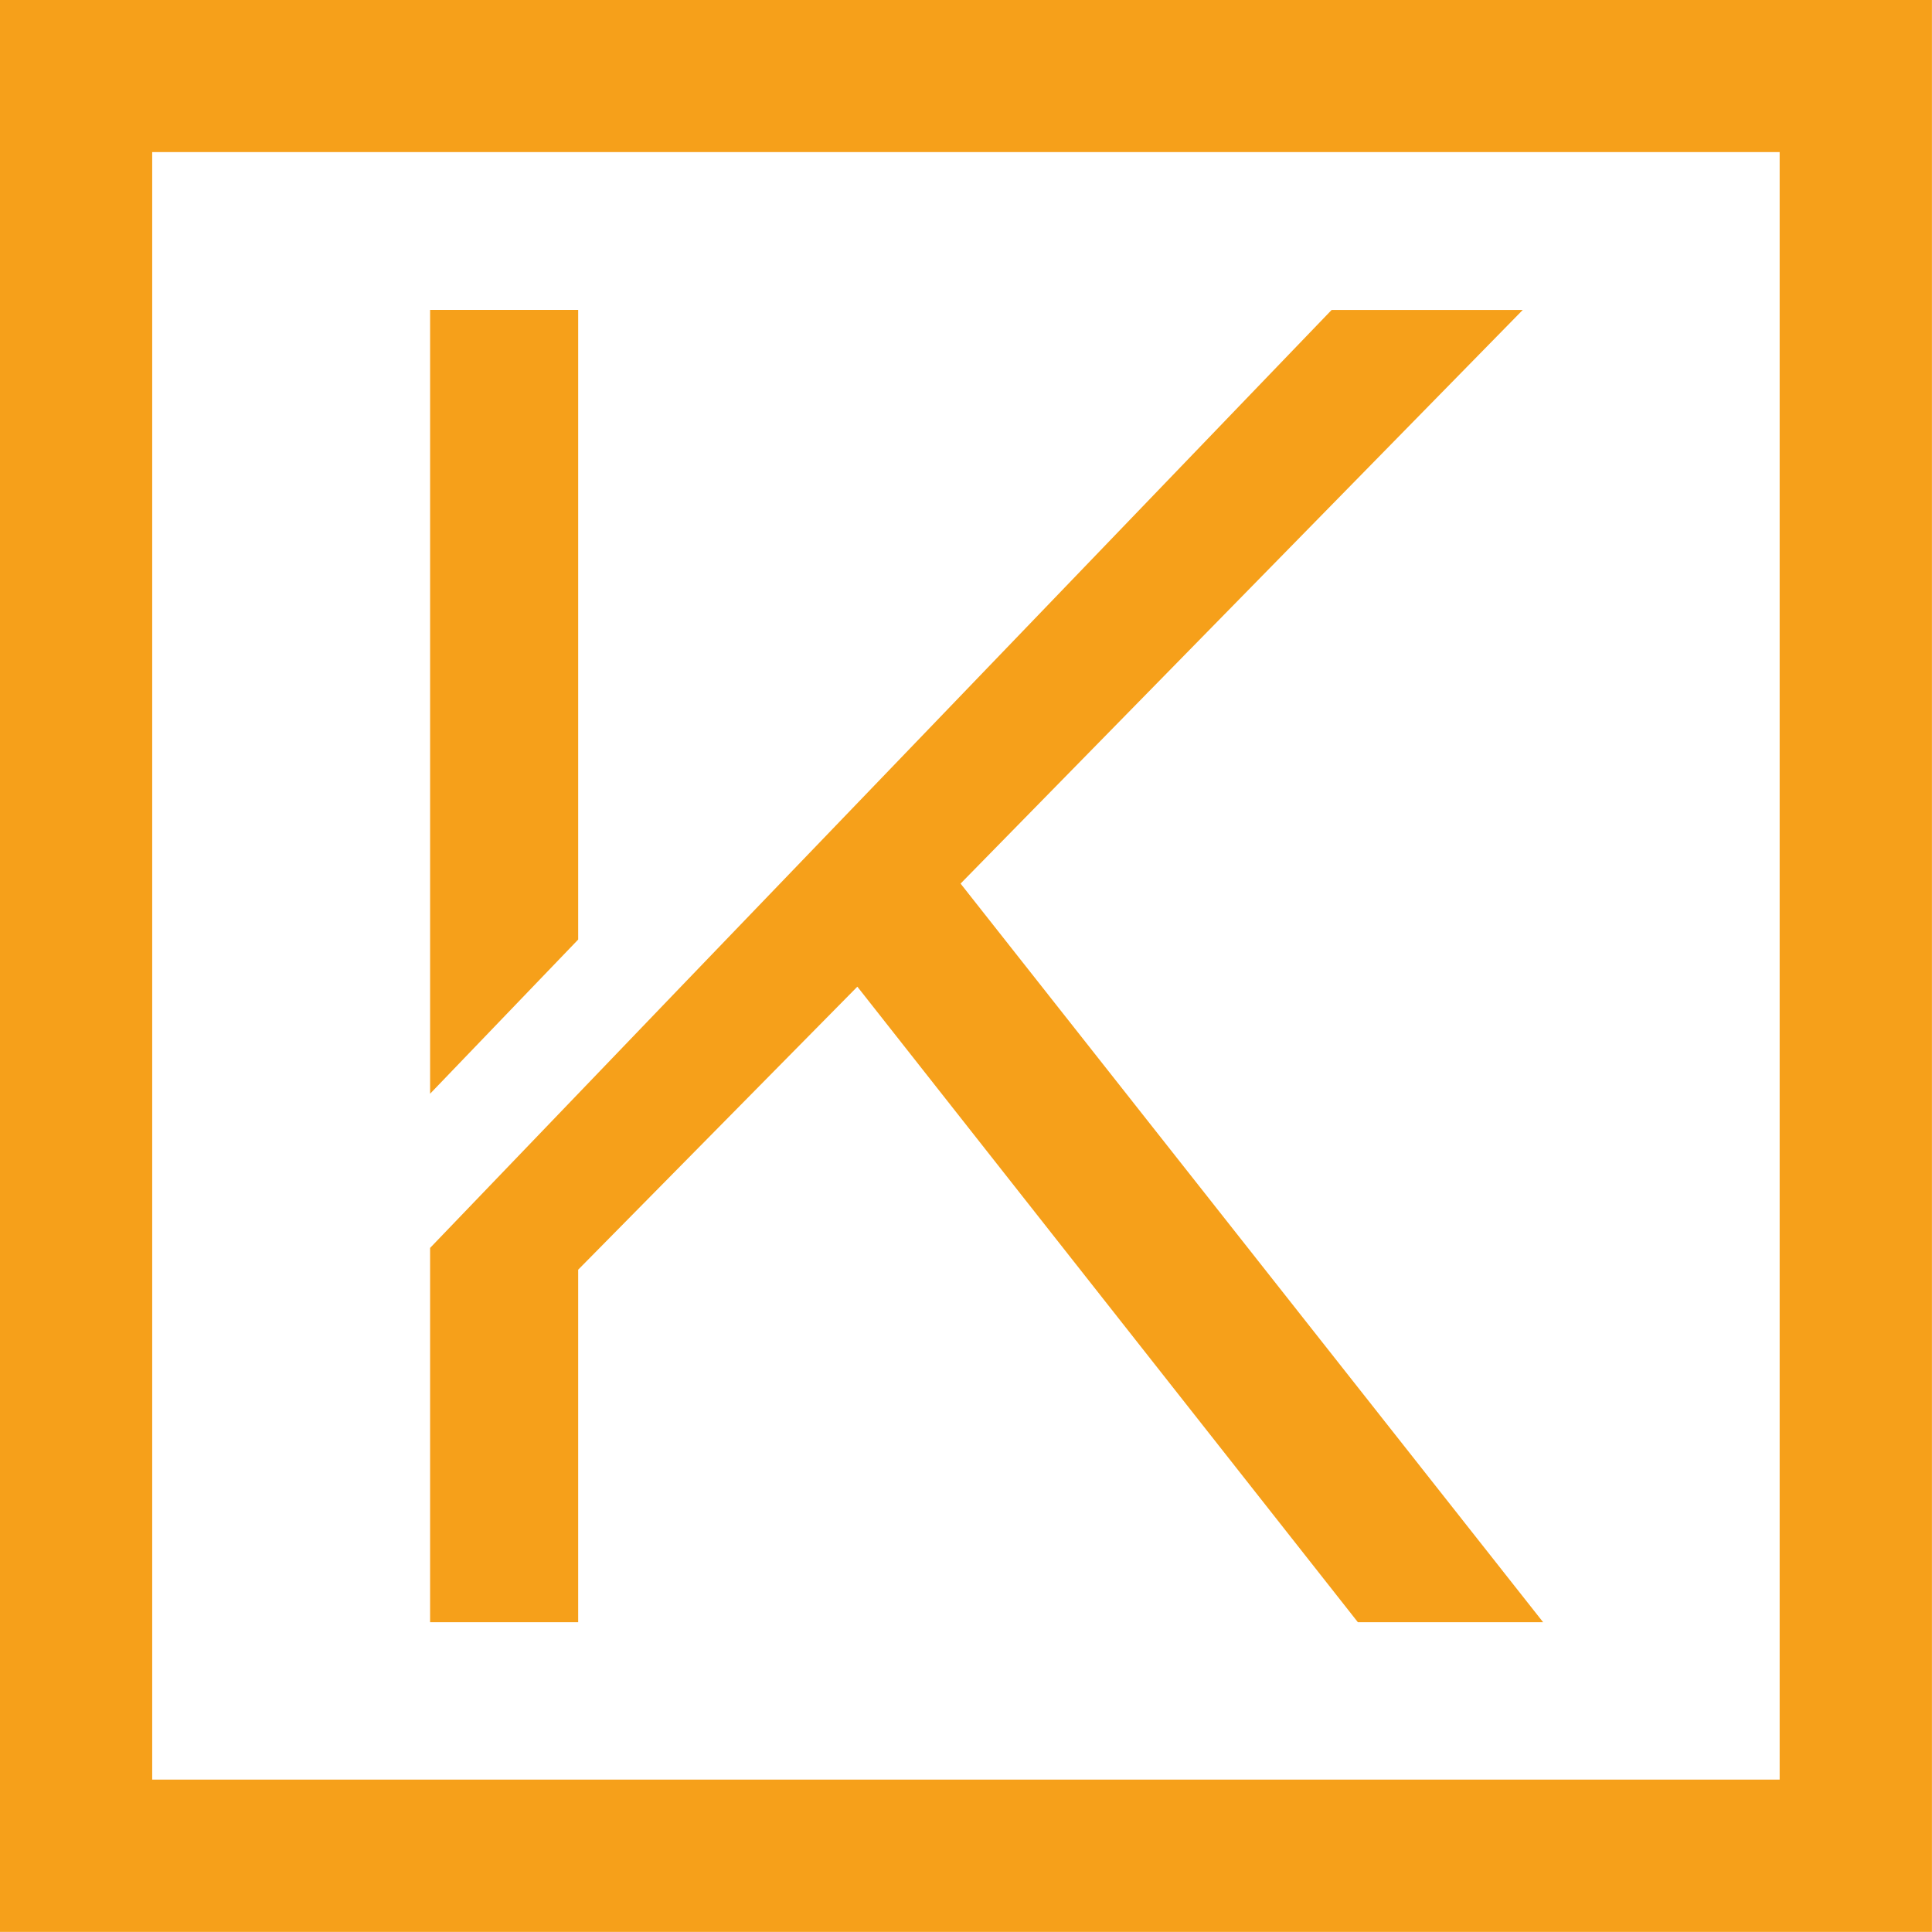
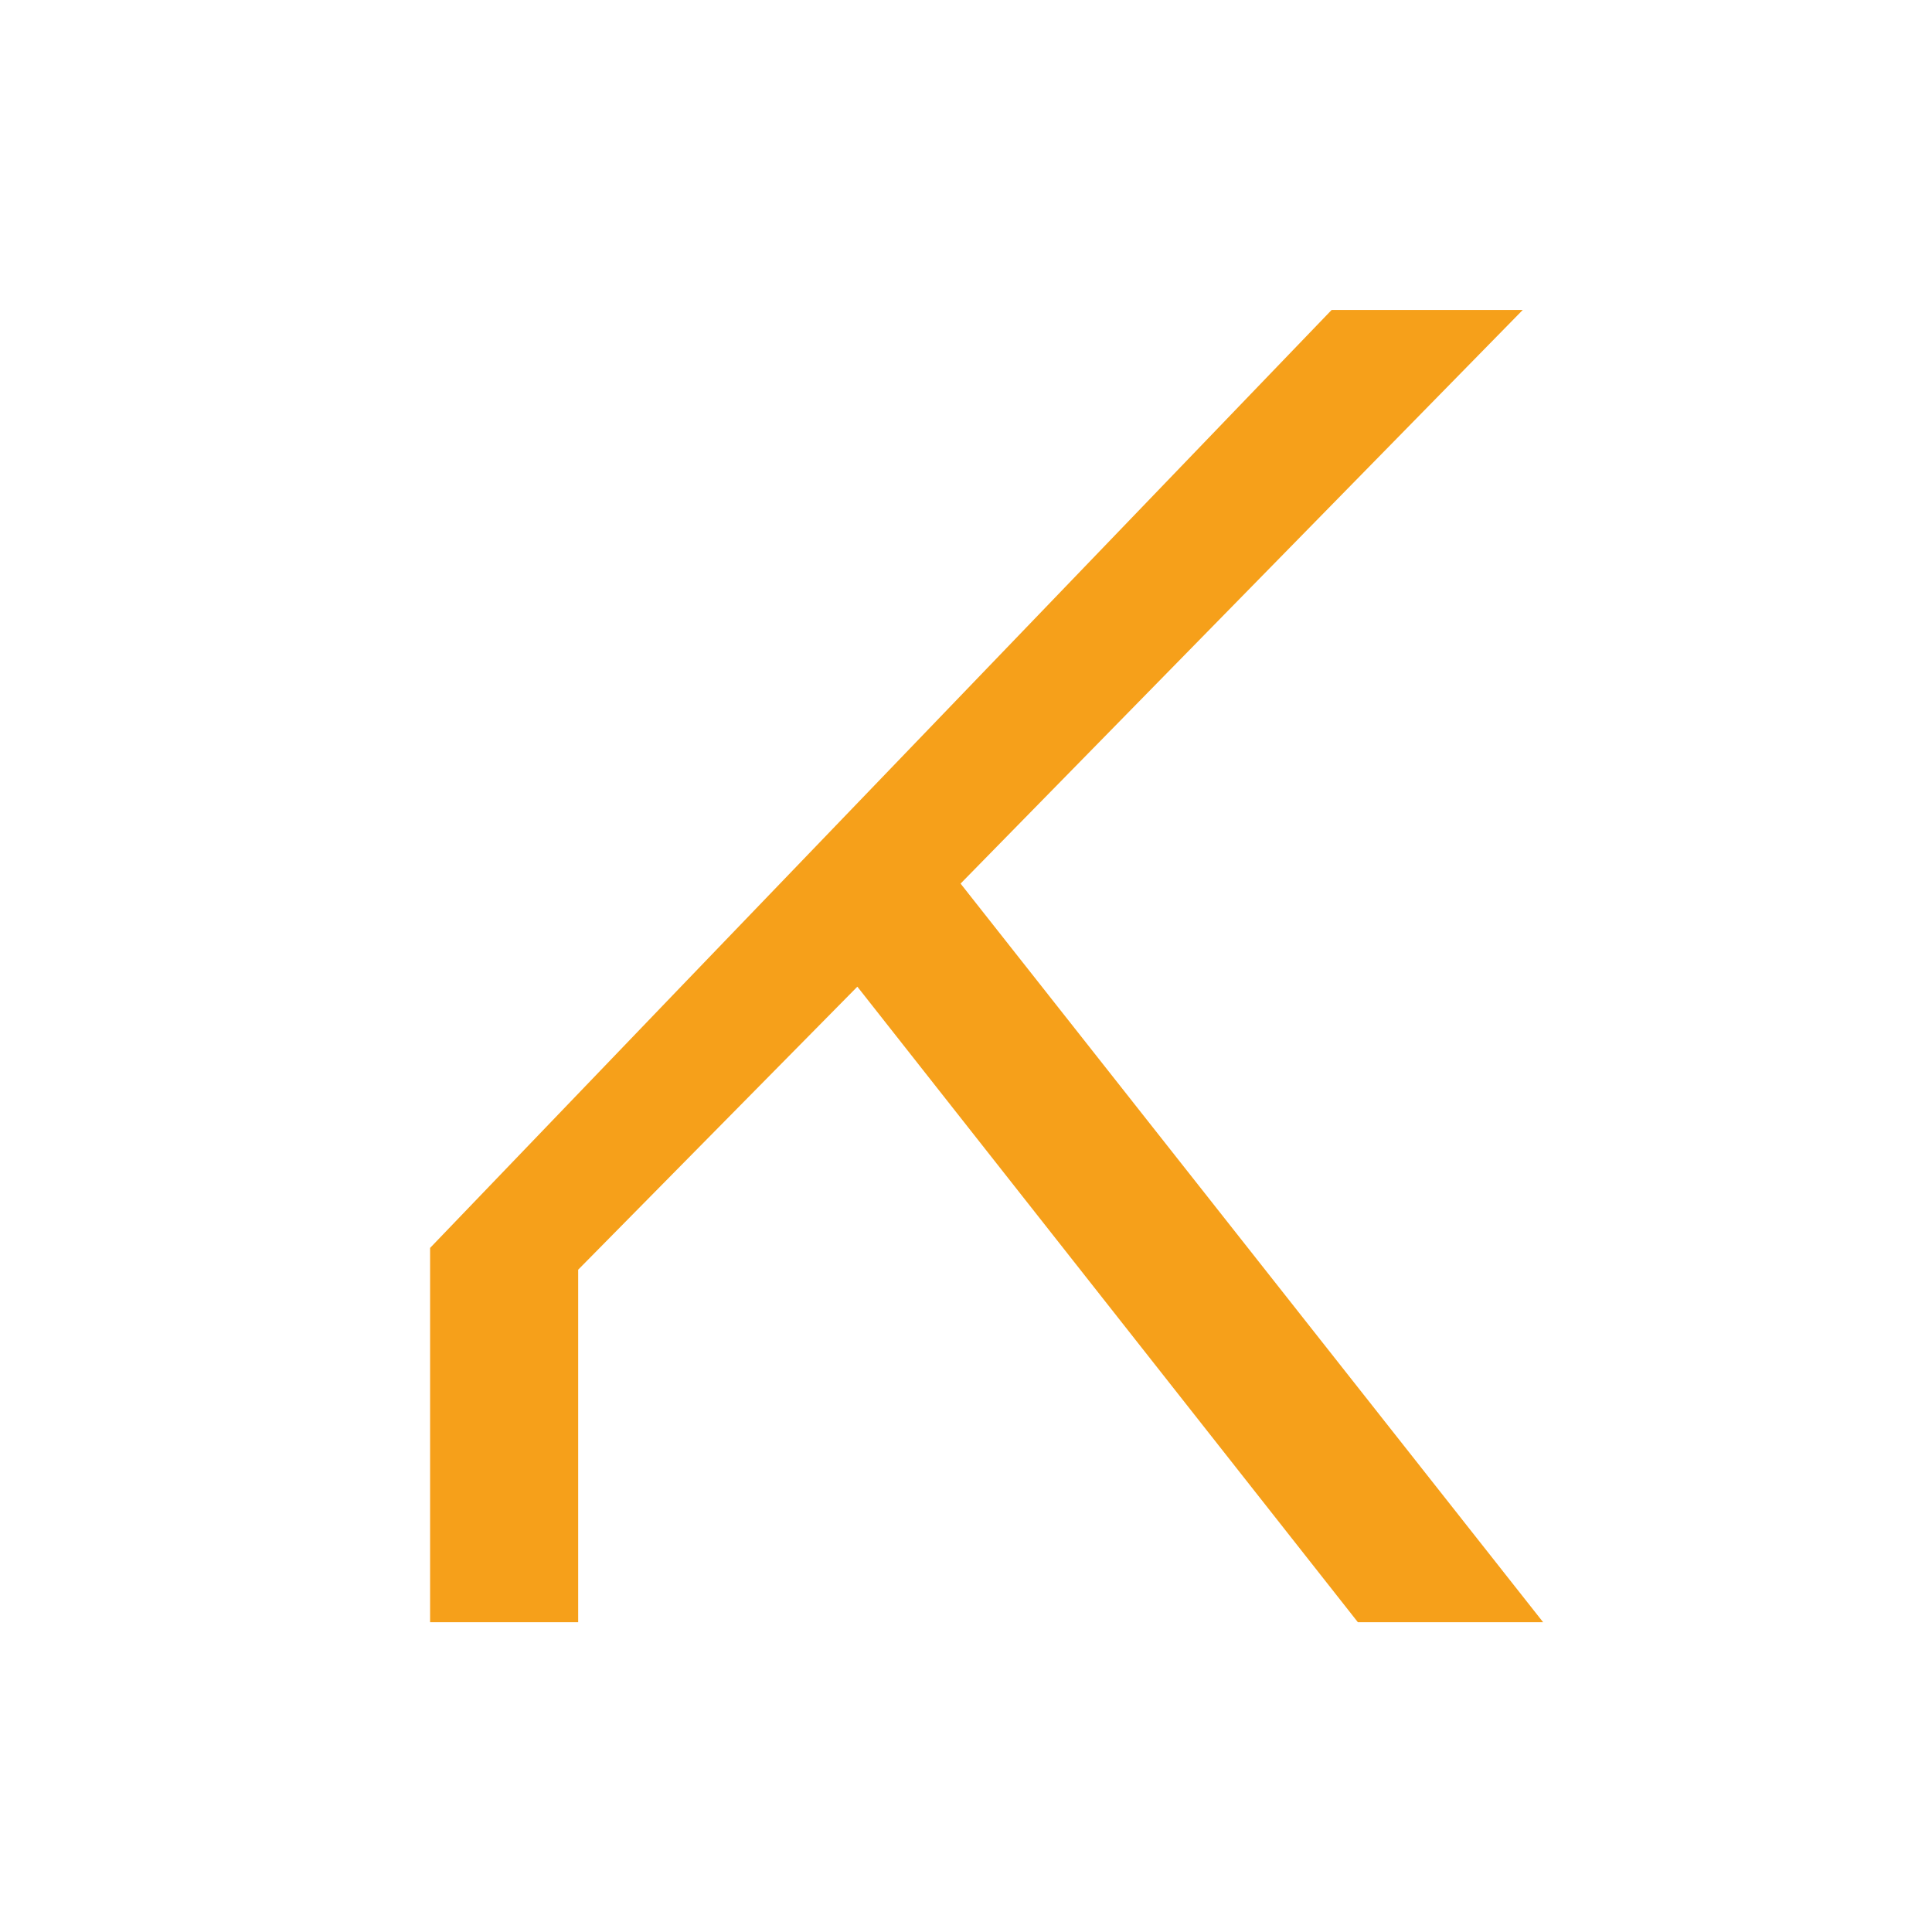
<svg xmlns="http://www.w3.org/2000/svg" width="100%" height="100%" viewBox="0 0 528 528" version="1.1" xml:space="preserve" style="fill-rule:evenodd;clip-rule:evenodd;stroke-linejoin:round;stroke-miterlimit:2;">
  <g transform="matrix(19.838,0,0,19.838,262.518,286.552)">
    <path d="M0,-2.272L7.745,-10.175L5.112,-10.175L-3.87,-0.834L-7.308,2.747L-7.308,7.903L-5.268,7.903L-5.268,3.047L-1.422,-0.852L5.473,7.903L8.025,7.903L0,-2.272Z" style="fill:rgb(246,160,26);fill-rule:nonzero;" />
  </g>
  <g transform="matrix(0,-19.838,-19.838,0,202.747,171.567)">
-     <path d="M-4.295,2.255L4.379,2.255L4.379,4.295L-6.419,4.295L-4.295,2.255Z" style="fill:rgb(246,160,26);fill-rule:nonzero;" />
-   </g>
+     </g>
  <g transform="matrix(19.838,0,0,19.838,-281.666,-2072.85)">
-     <path d="M16.295,129.005L38.715,129.005L38.715,106.584L16.295,106.584L16.295,129.005ZM40.813,131.103L14.198,131.103L14.198,104.485L40.813,104.485L40.813,131.103Z" style="fill:rgb(246,160,26);fill-rule:nonzero;" />
-   </g>
+     </g>
</svg>